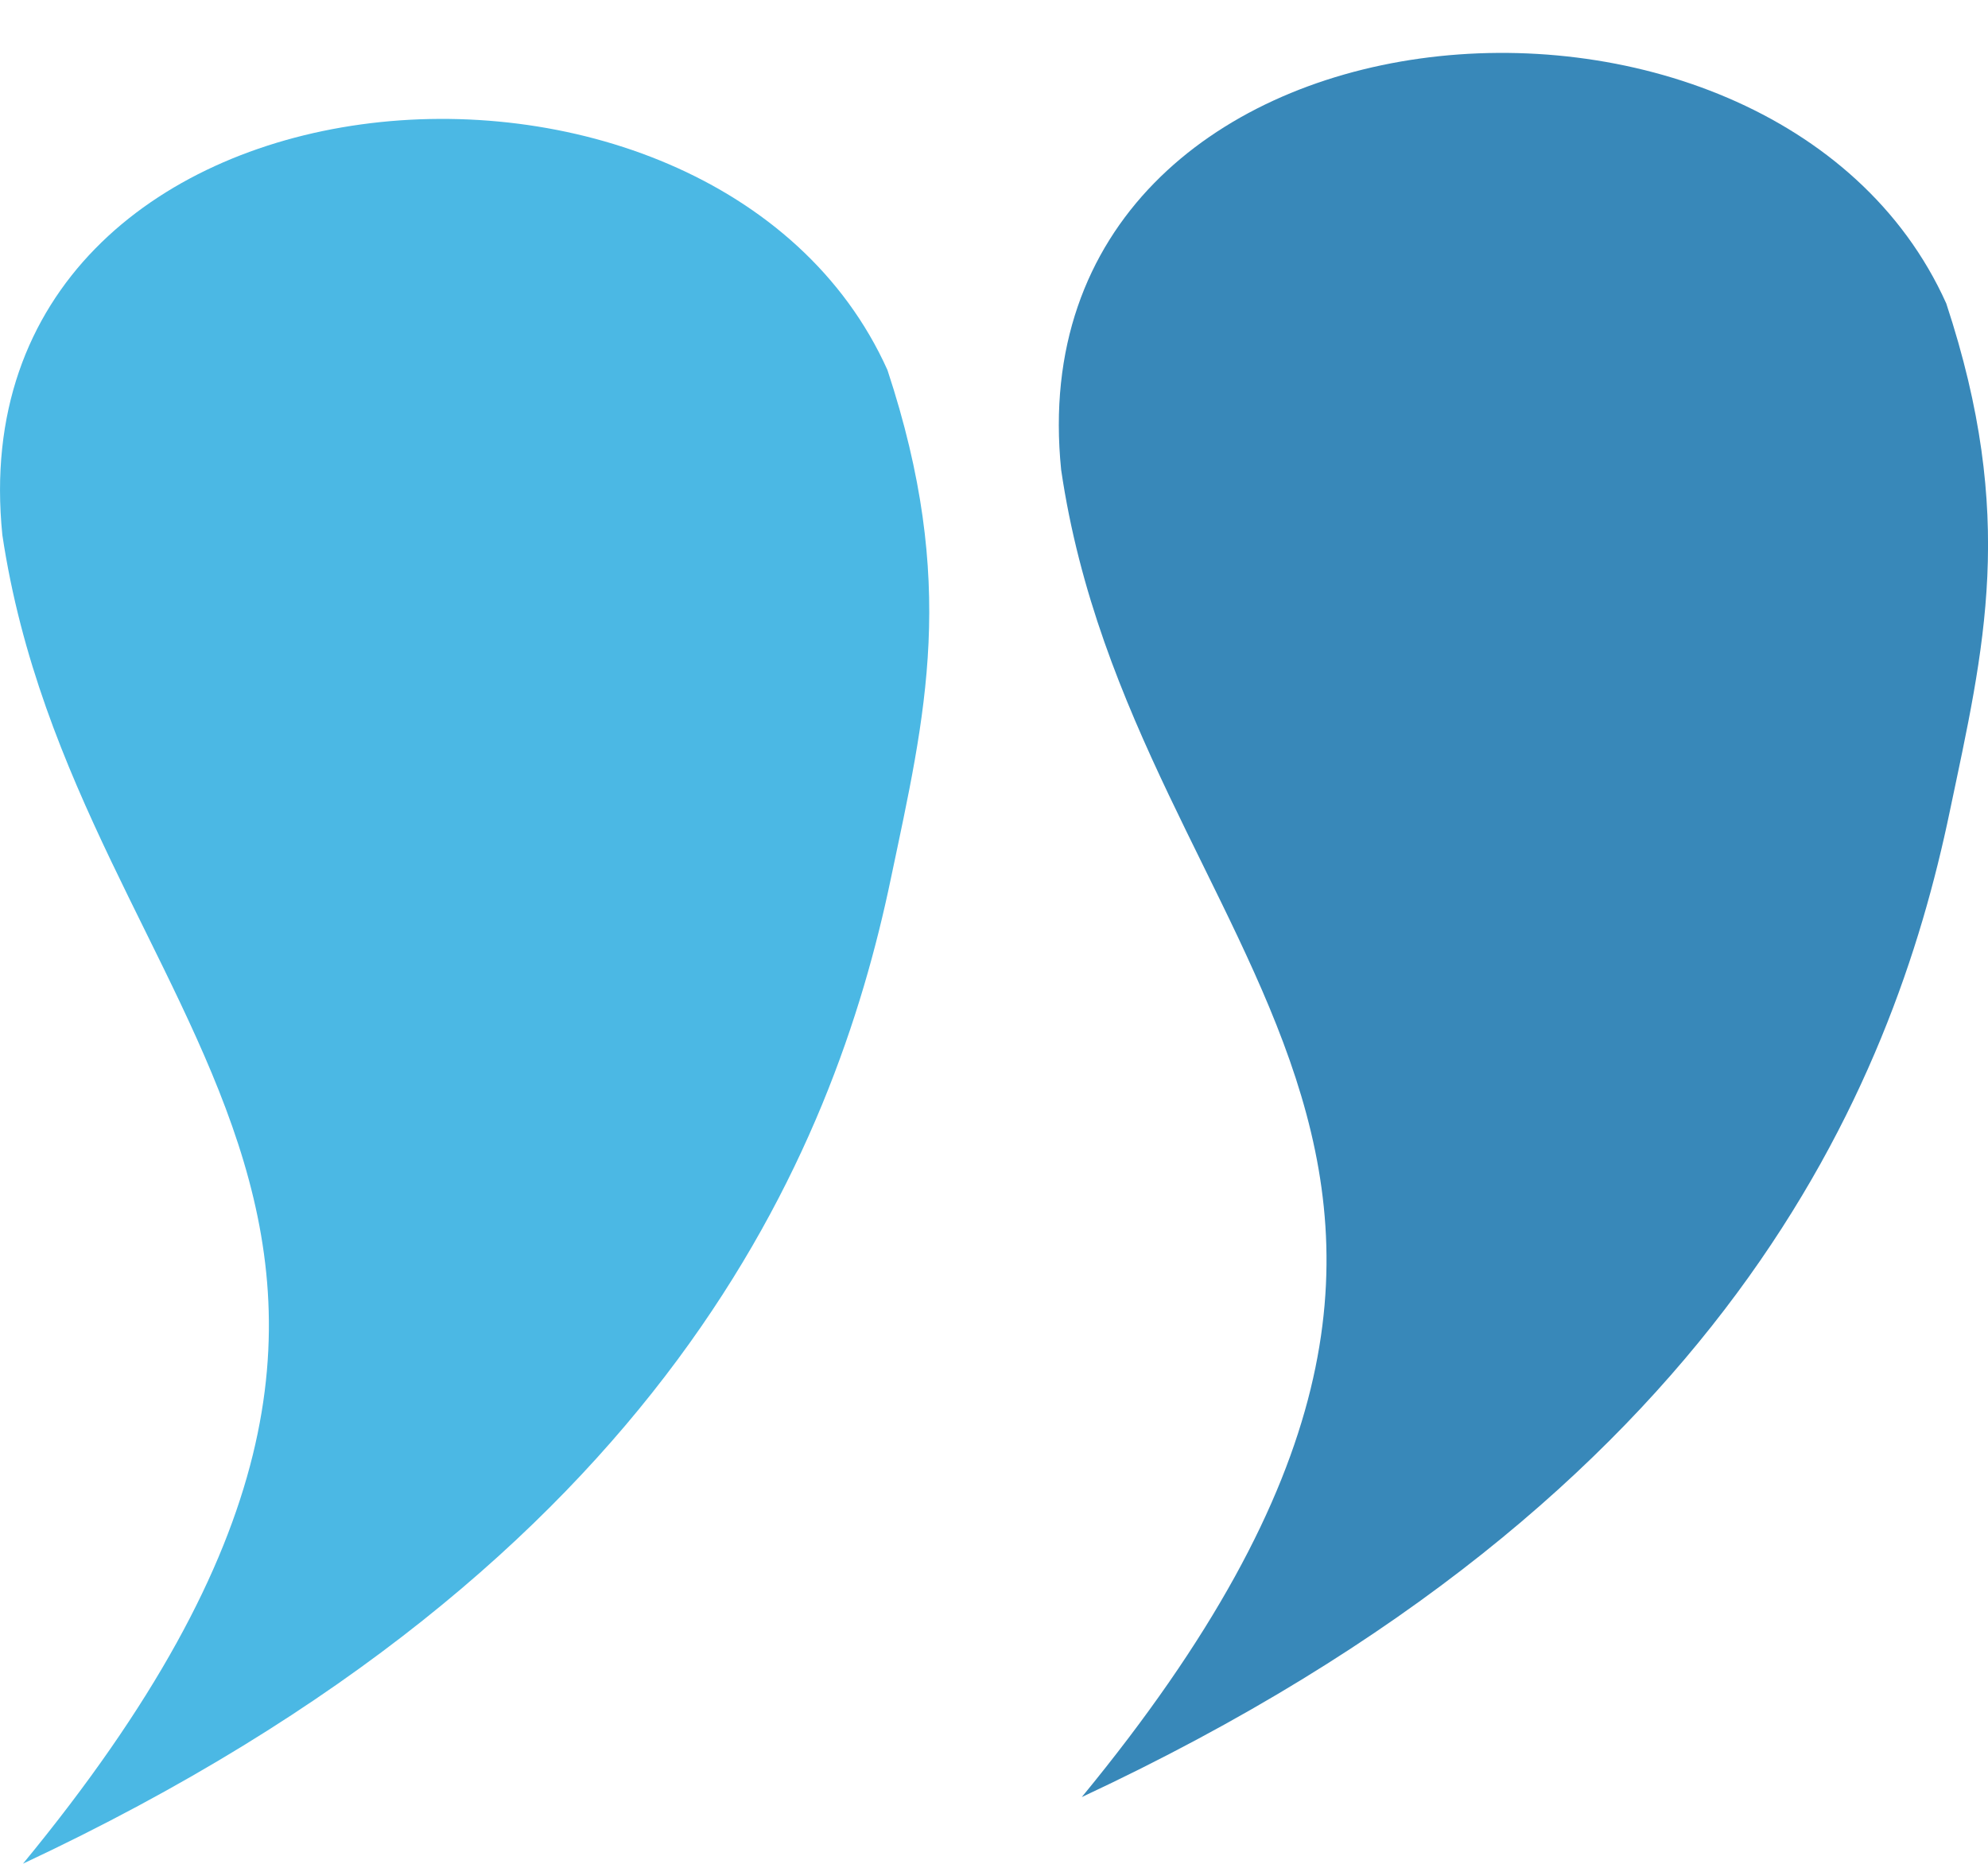
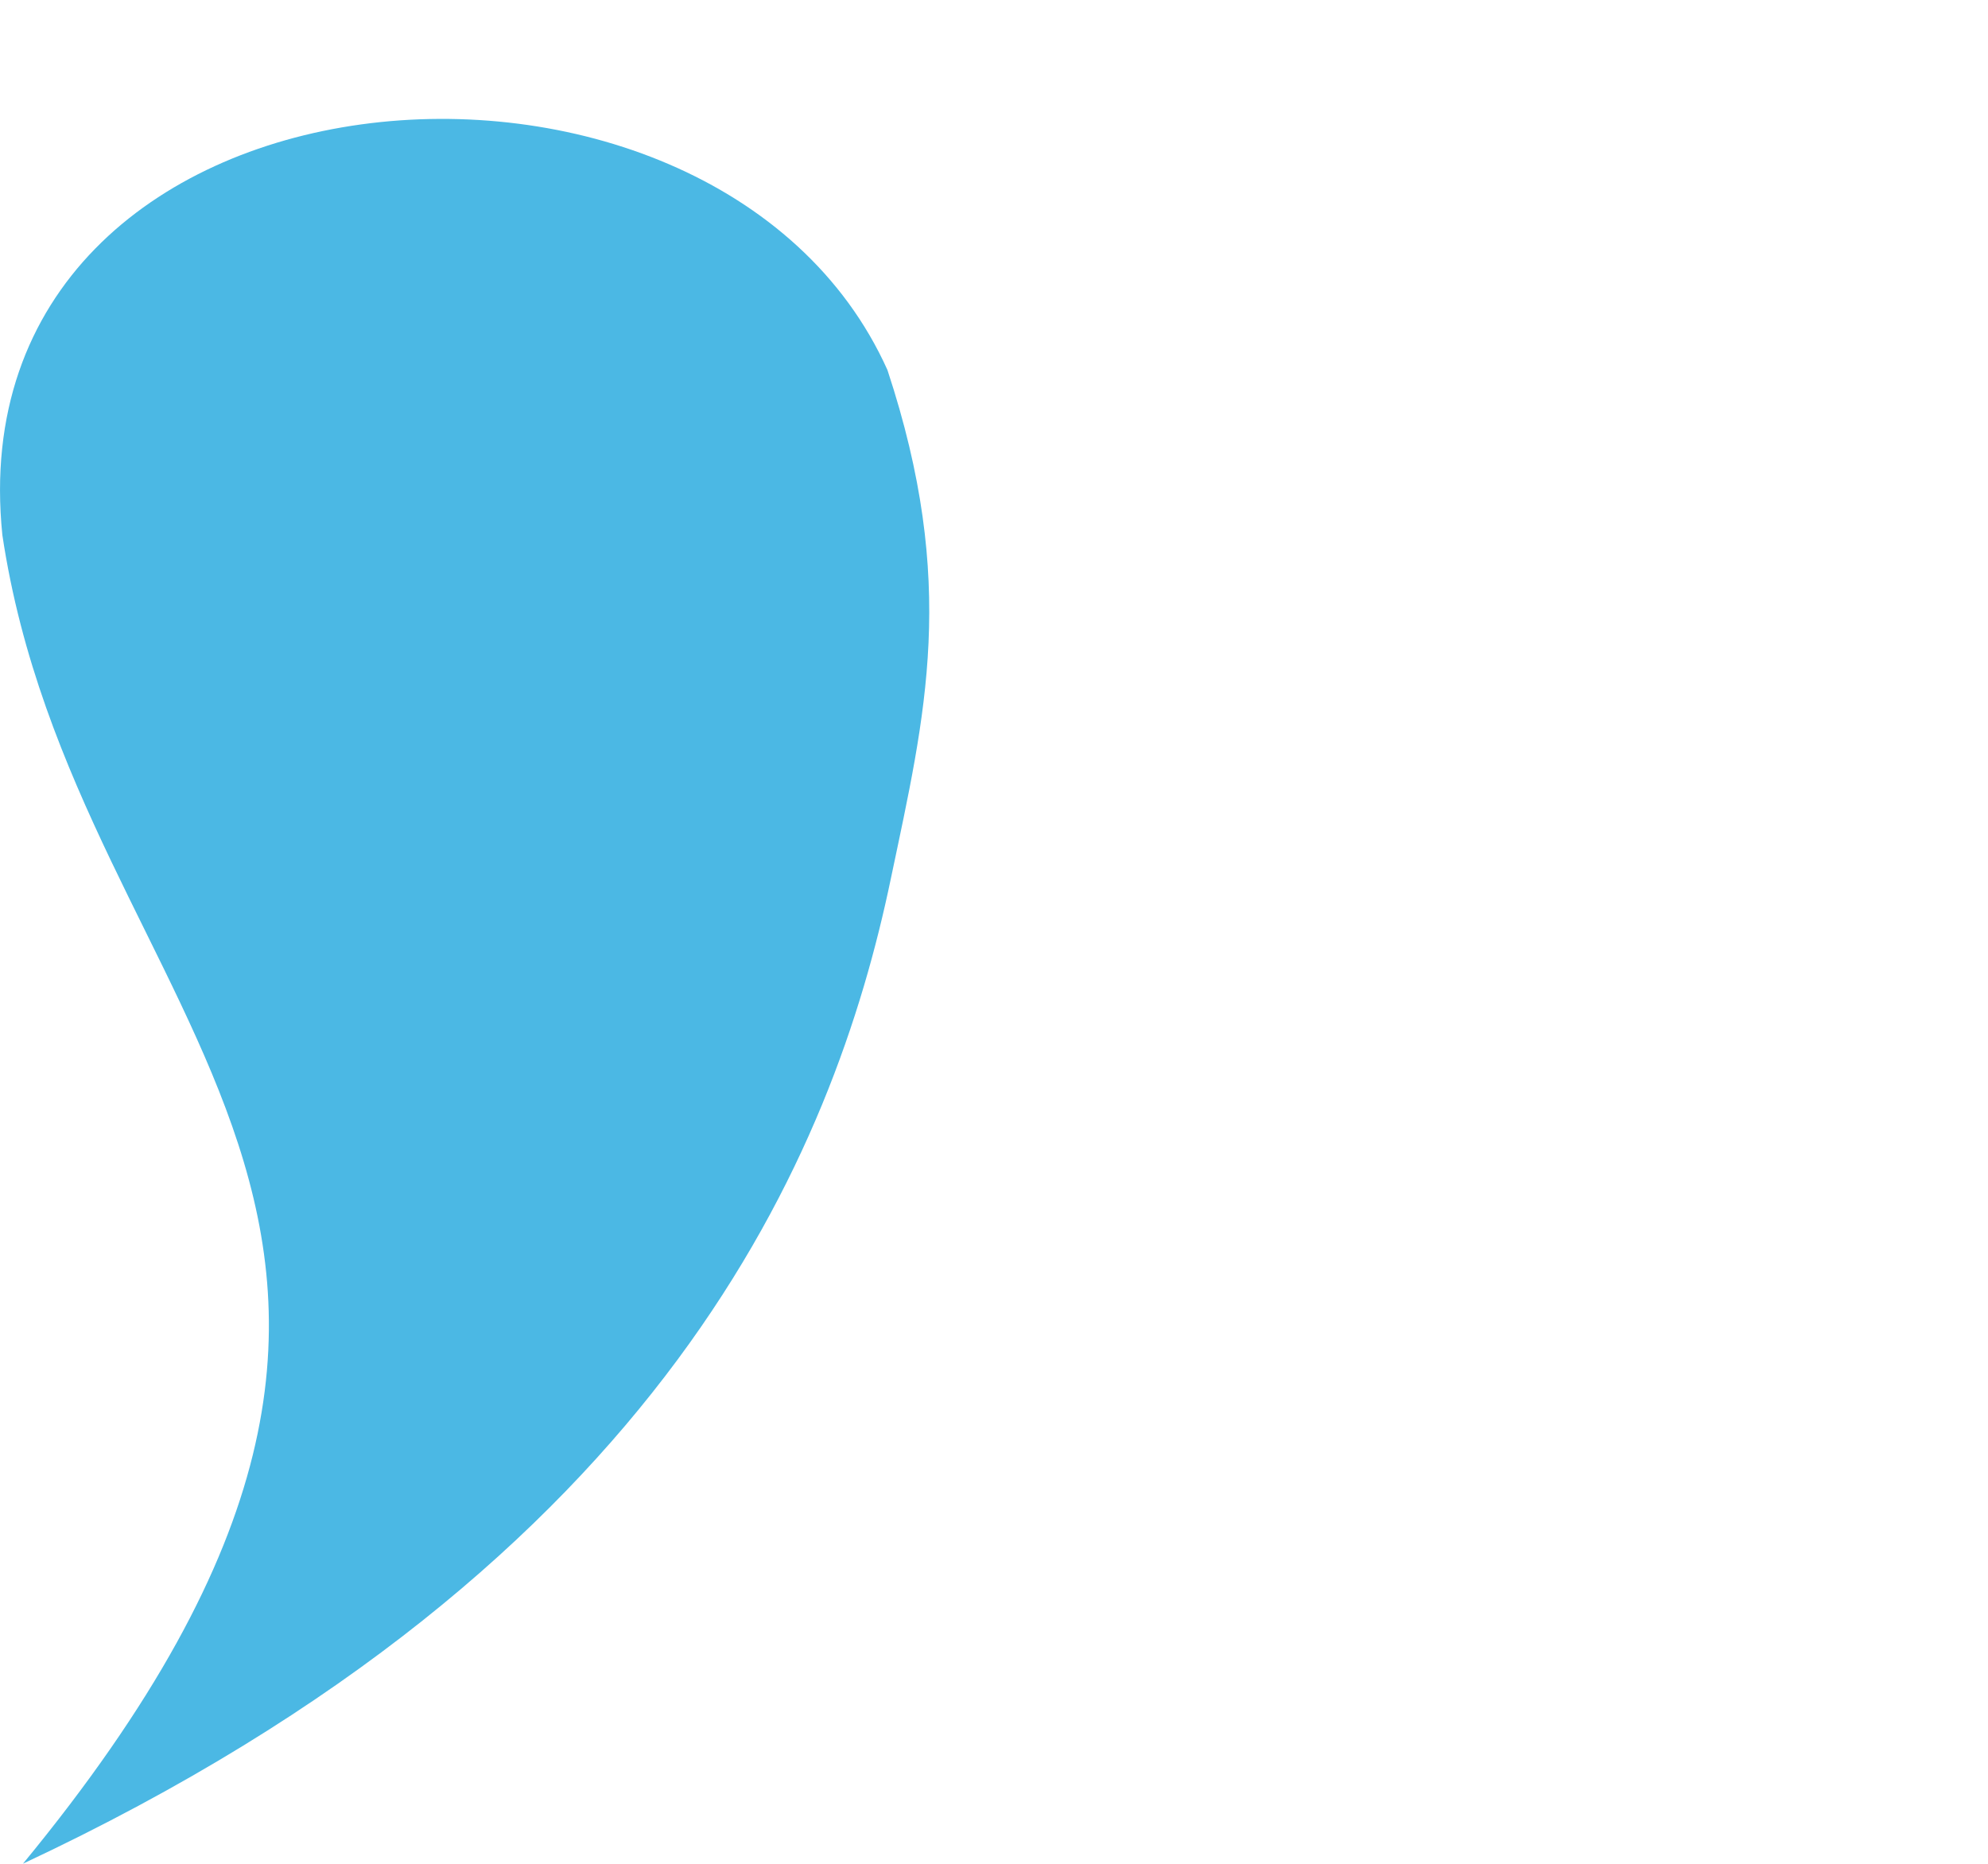
<svg xmlns="http://www.w3.org/2000/svg" width="32" height="30" viewBox="0 0 32 30" fill="none">
  <path fill-rule="evenodd" clip-rule="evenodd" d="M0.038 8.612C-0.765 0.74 11.491 -0.256 14.285 5.956C15.42 9.394 14.894 11.504 14.341 14.136C13.428 18.523 10.744 25.137 0.37 29.998C8.863 19.684 1.227 16.555 0.038 8.612Z" fill="#4BB8E4" />
-   <path fill-rule="evenodd" clip-rule="evenodd" d="M17.081 7.563C16.278 -0.308 28.534 -1.328 31.328 4.884C32.463 8.322 31.937 10.432 31.384 13.064C30.471 17.451 27.815 24.066 17.413 28.926C25.878 18.636 18.243 15.482 17.081 7.563Z" fill="#3888B9" />
</svg>